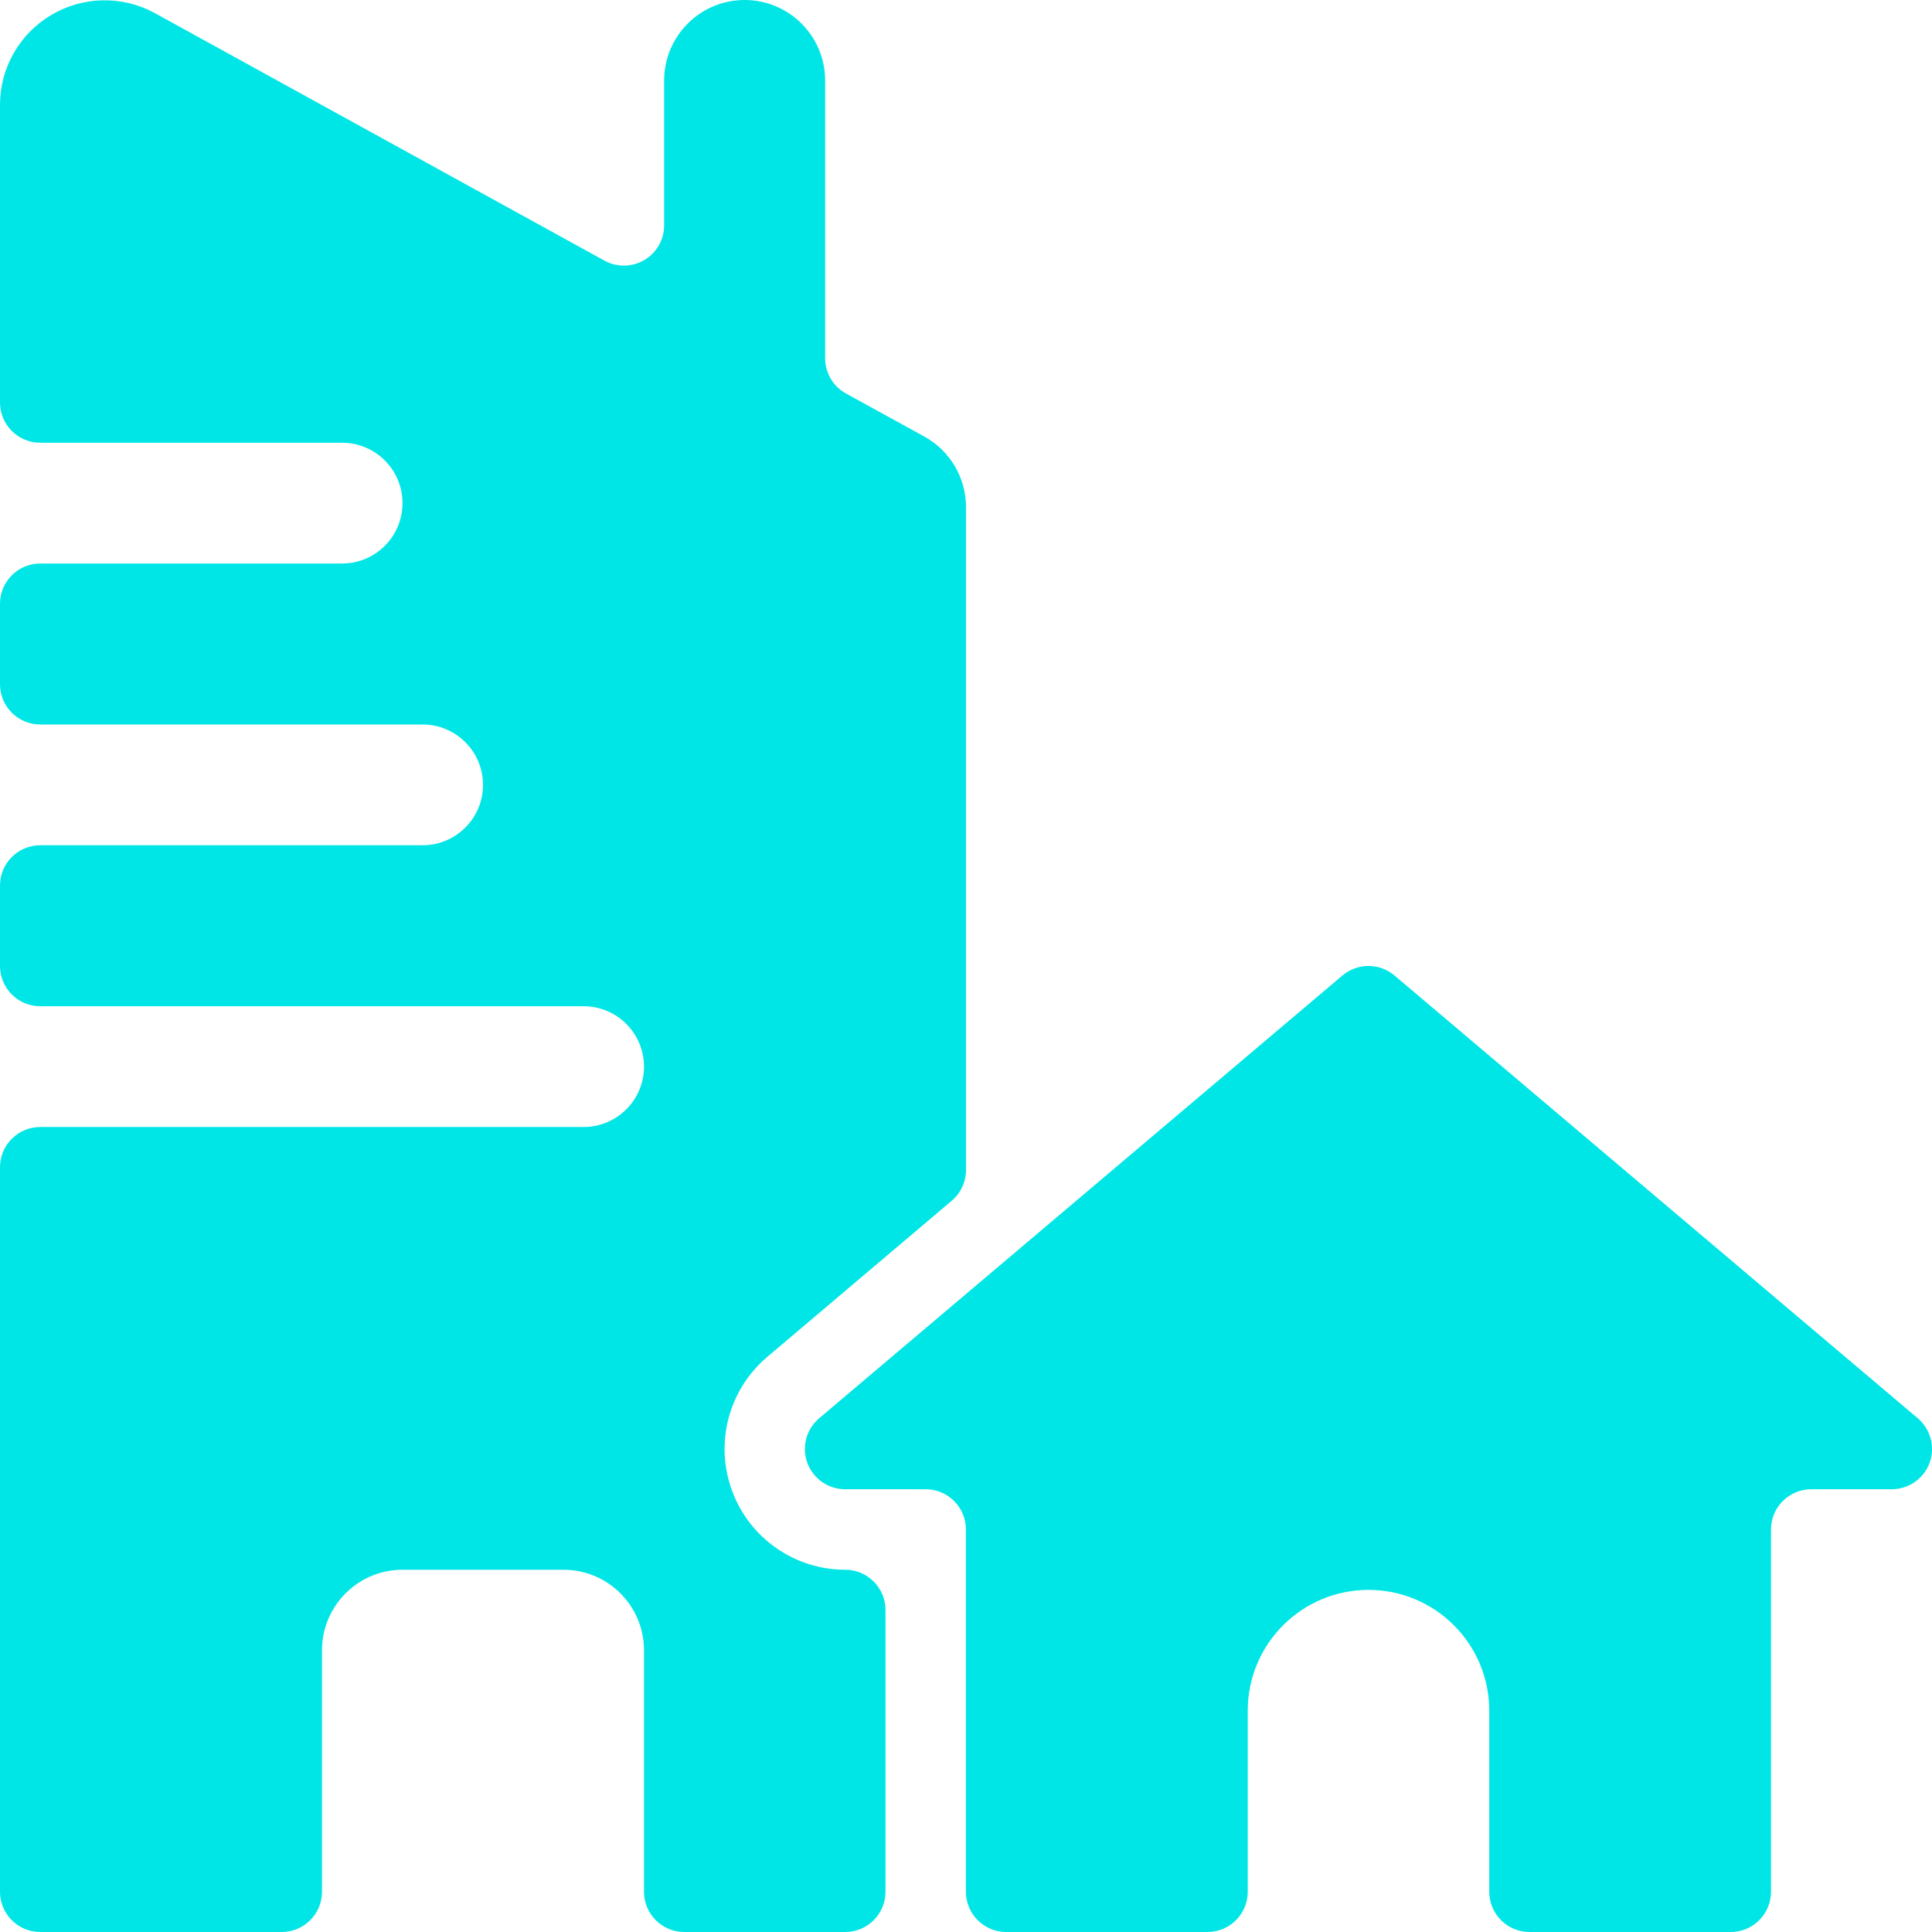
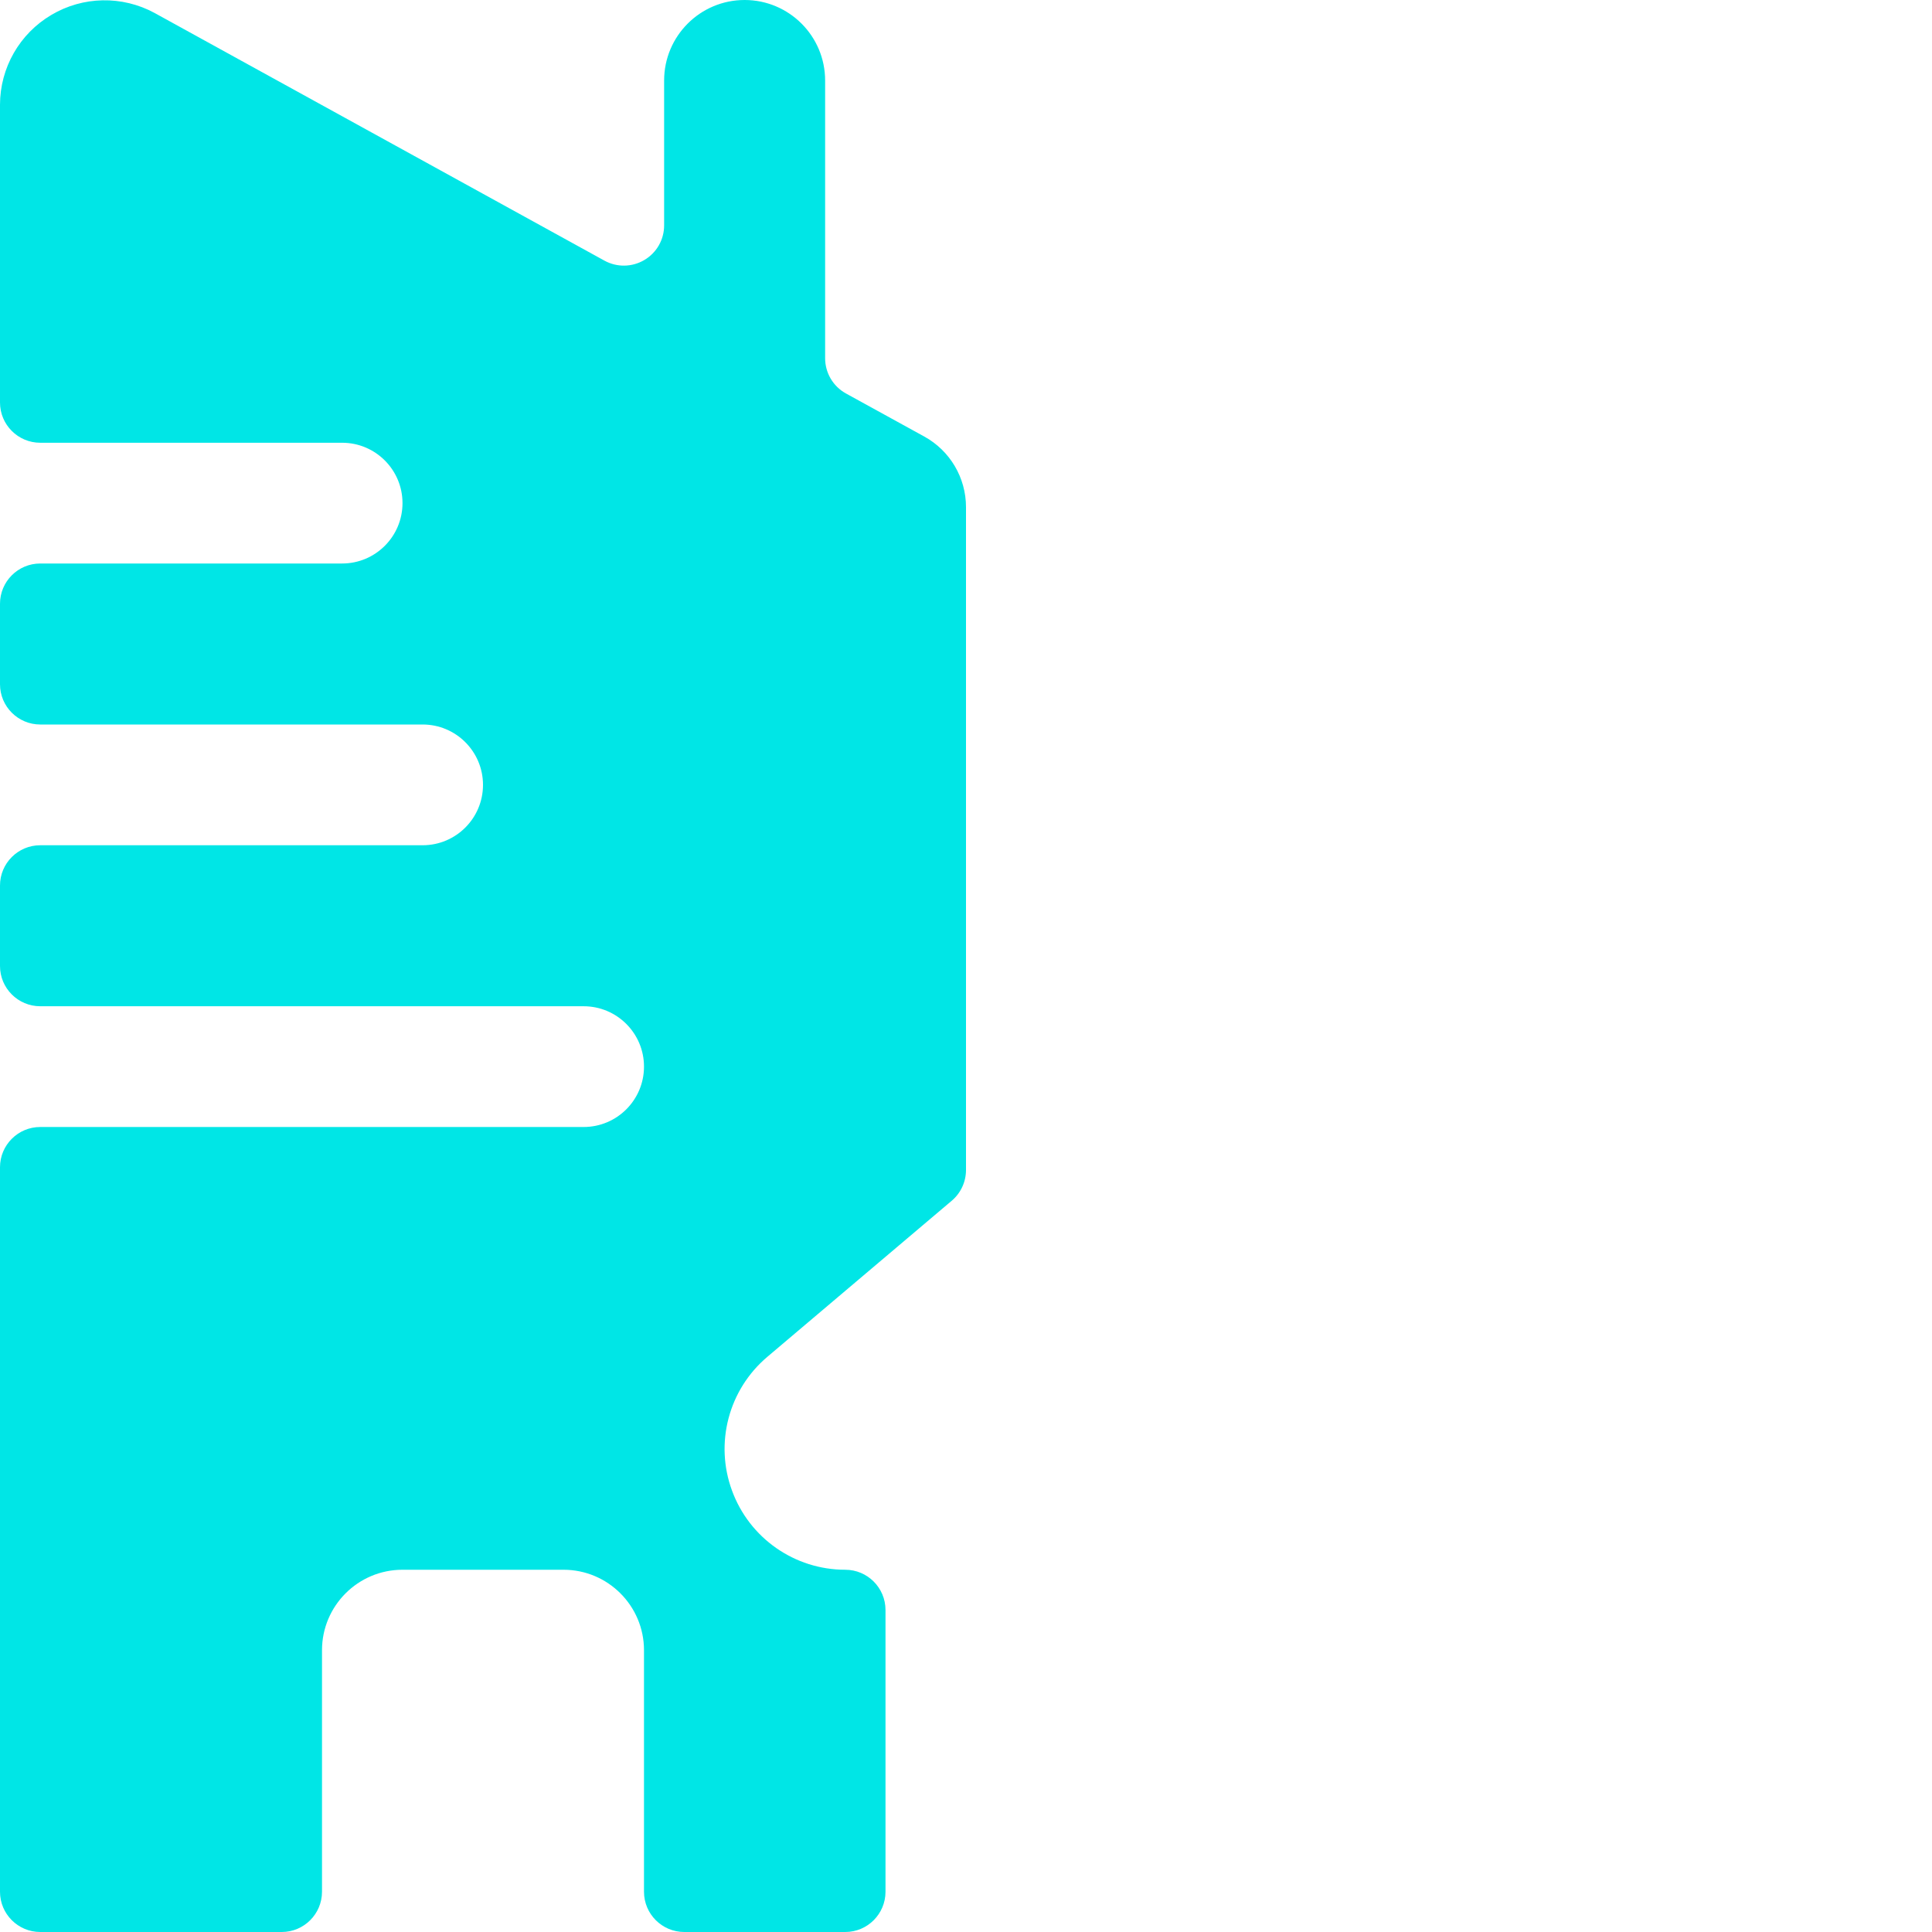
<svg xmlns="http://www.w3.org/2000/svg" width="24px" height="24px" viewBox="0 0 24 24" version="1.1">
  <title>E6600C7A-253F-499D-A77C-73A419E7C23D</title>
  <g id="Employee-app" stroke="none" stroke-width="1" fill="none" fill-rule="evenodd">
    <g id="Job-category" transform="translate(-1092, -543)" fill="#00E6E6" fill-rule="nonzero">
      <g id="Group" transform="translate(1064, 515)">
        <g id="property-real-estate" transform="translate(28, 28)">
-           <path d="M23.823,17.618 L17.323,12.118 C17.136,11.96 16.863,11.96 16.676,12.118 L10.176,17.618 C10.016,17.753 9.957,17.975 10.029,18.172 C10.101,18.369 10.289,18.5 10.499,18.5 L11.499,18.5 C11.775,18.5 11.999,18.724 11.999,19 L11.999,23.5 C11.999,23.776 12.223,24 12.499,24 L15,24 C15.276,24 15.5,23.776 15.5,23.5 L15.5,21.25 C15.5,20.422 16.172,19.75 17,19.75 C17.828,19.75 18.5,20.422 18.5,21.25 L18.5,23.5 C18.5,23.776 18.724,24 19,24 L21.5,24 C21.776,24 22,23.776 22,23.5 L22,19 C22,18.724 22.224,18.5 22.5,18.5 L23.5,18.5 C23.71,18.5 23.898,18.369 23.97,18.172 C24.042,17.975 23.983,17.753 23.823,17.618 Z" id="Path" />
          <path d="M10.5,19.5 C9.871,19.5 9.309,19.107 9.093,18.516 C8.876,17.926 9.051,17.263 9.531,16.856 L11.824,14.915 C11.936,14.82 12,14.68 12,14.533 L12,6.3 C12,5.935 11.802,5.599 11.482,5.423 L10.509,4.888 C10.349,4.8 10.25,4.632 10.25,4.45 L10.25,1 C10.25,0.448 9.802,0 9.25,0 C8.698,0 8.25,0.448 8.25,1 L8.25,2.8 C8.25,2.977 8.157,3.14 8.004,3.23 C7.852,3.32 7.664,3.323 7.509,3.238 L1.92,0.161 C1.518,-0.057 1.03,-0.048 0.637,0.186 C0.243,0.419 0.001,0.842 0,1.3 L0,5 C0,5.276 0.224,5.5 0.5,5.5 L4.25,5.5 C4.664,5.5 5,5.836 5,6.25 C5,6.664 4.664,7 4.25,7 L0.5,7 C0.224,7 0,7.224 0,7.5 L0,8.5 C0,8.776 0.224,9 0.5,9 L5.25,9 C5.664,9 6,9.336 6,9.75 C6,10.164 5.664,10.5 5.25,10.5 L0.5,10.5 C0.224,10.5 0,10.724 0,11 L0,12 C0,12.276 0.224,12.5 0.5,12.5 L7.25,12.5 C7.664,12.5 8,12.836 8,13.25 C8,13.664 7.664,14 7.25,14 L0.5,14 C0.224,14 0,14.224 0,14.5 L0,23.5 C0,23.776 0.224,24 0.5,24 L3.5,24 C3.776,24 4,23.776 4,23.5 L4,20.5 C4,19.948 4.448,19.5 5,19.5 L7,19.5 C7.552,19.5 8,19.948 8,20.5 L8,23.5 C8,23.776 8.224,24 8.5,24 L10.5,24 C10.776,24 11,23.776 11,23.5 L11,20 C11,19.724 10.776,19.5 10.5,19.5 Z" id="Path" />
        </g>
      </g>
    </g>
  </g>
</svg>